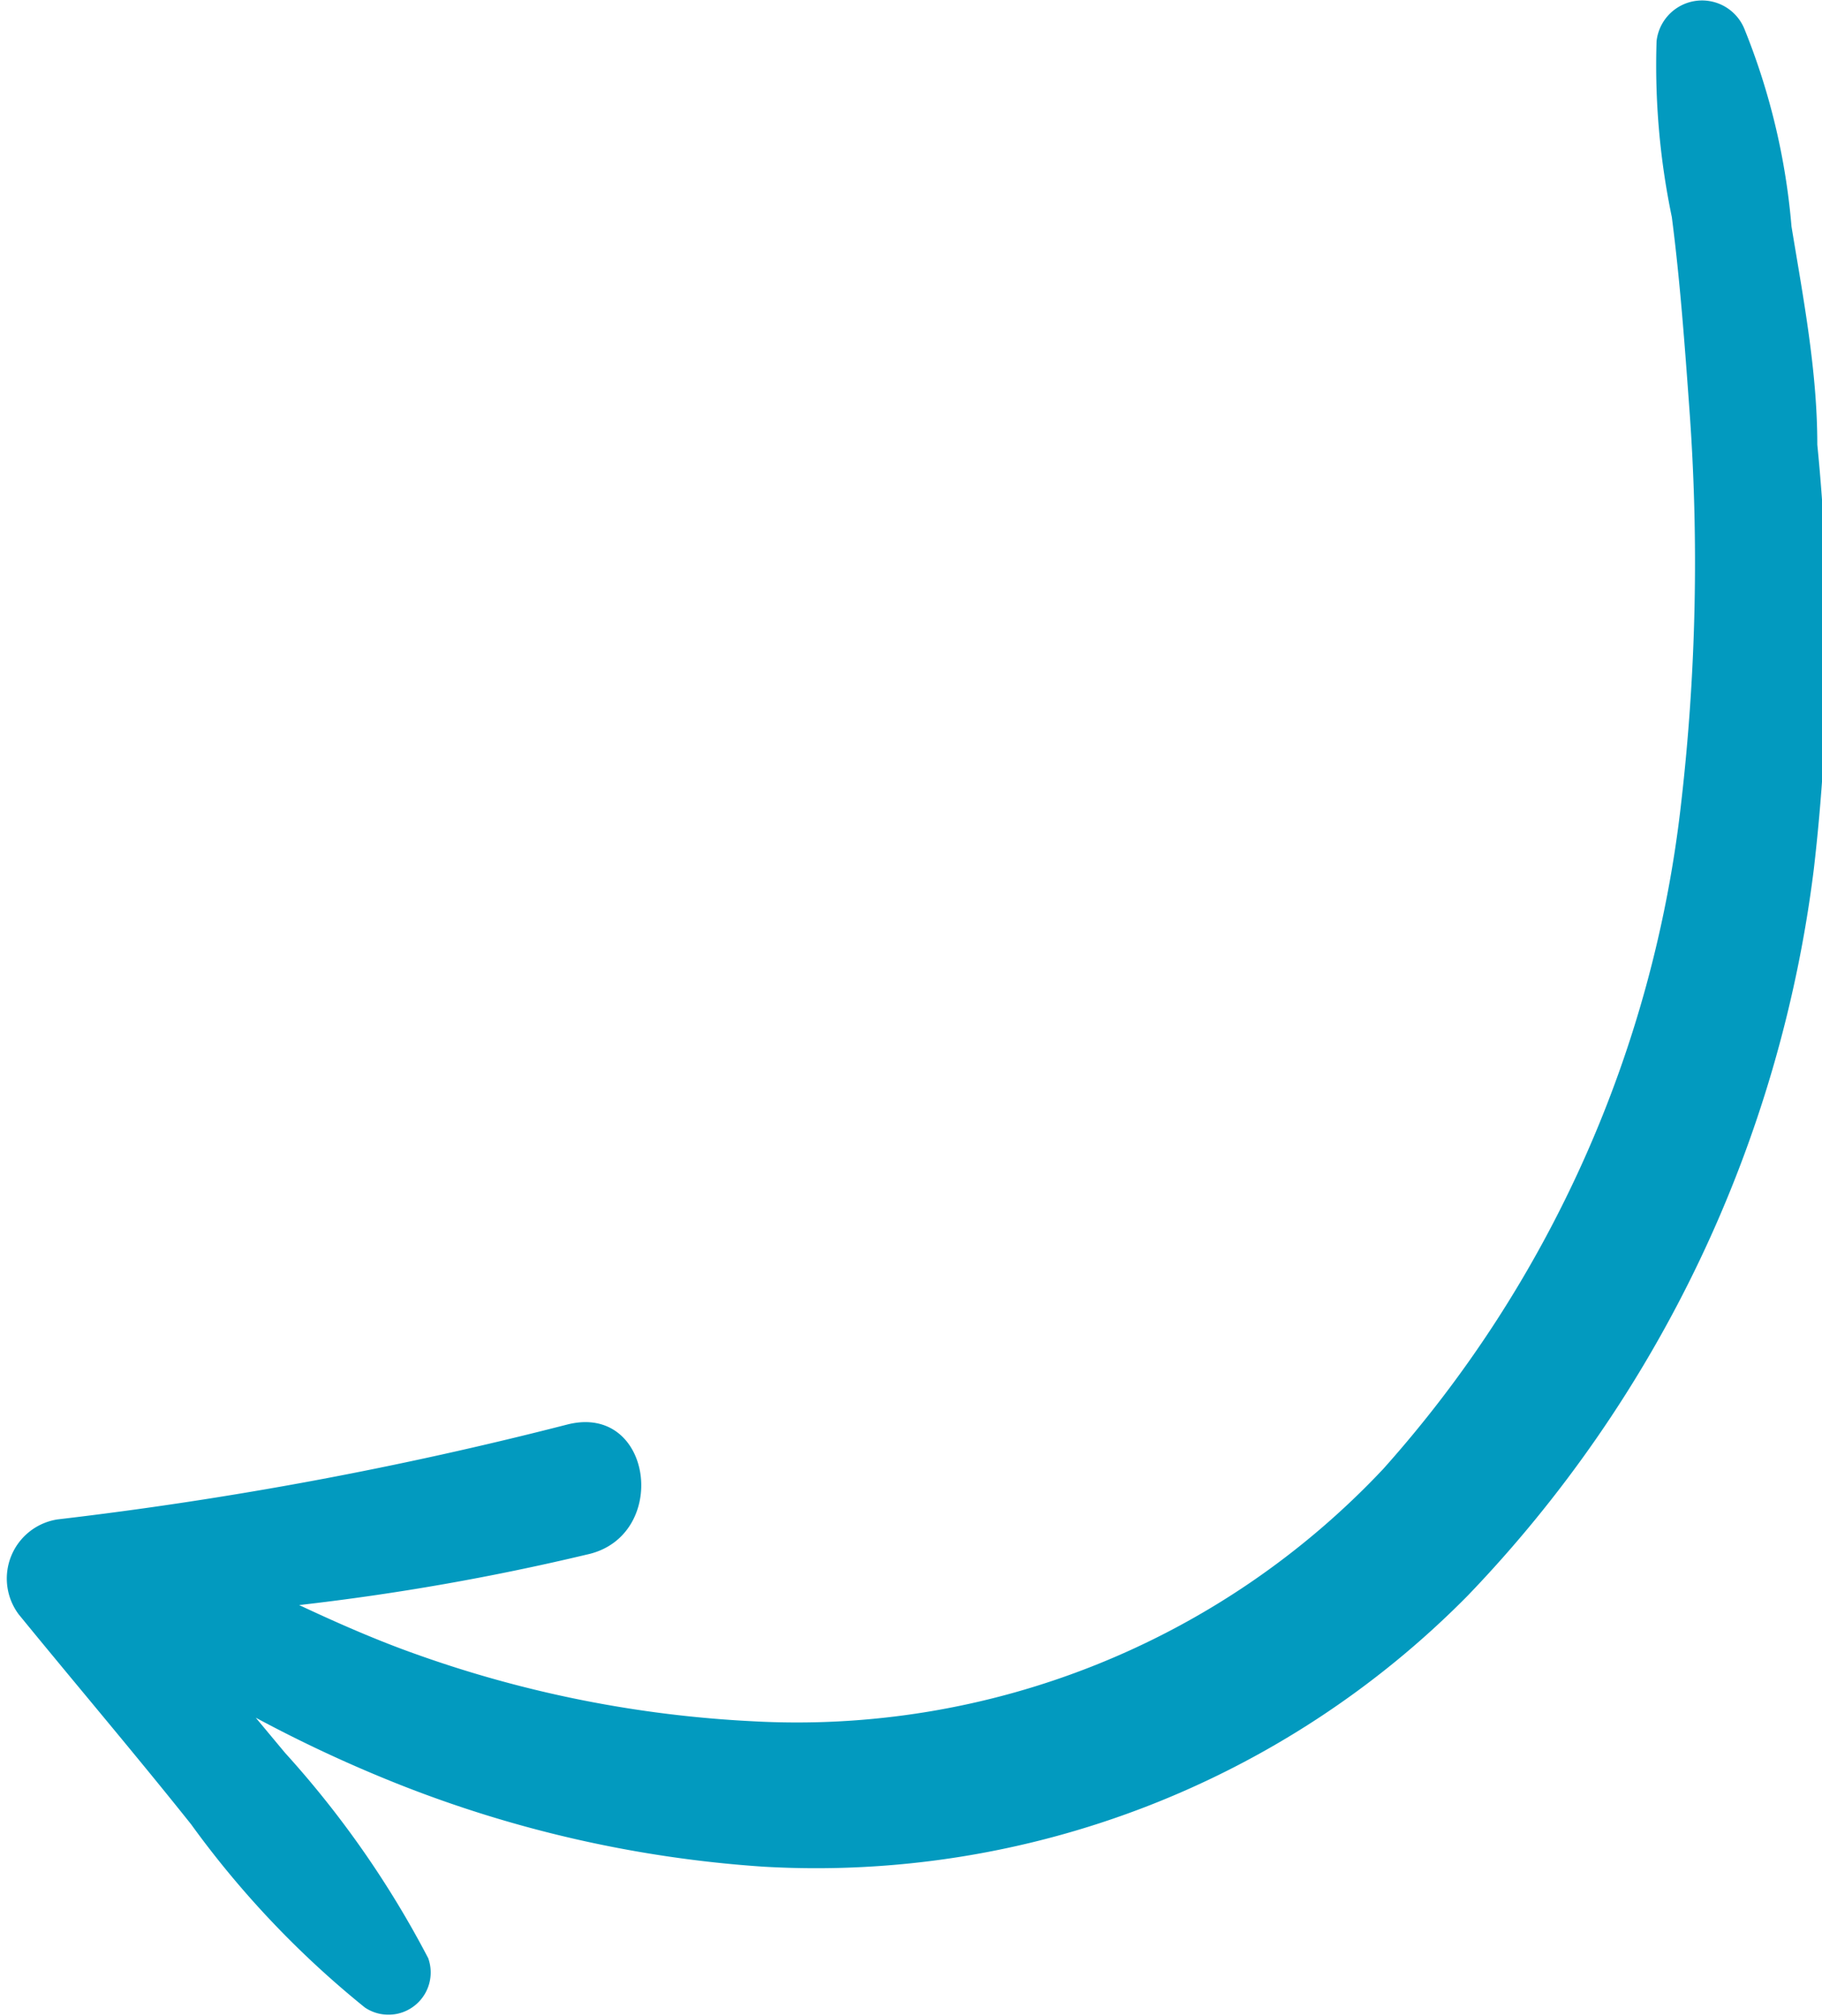
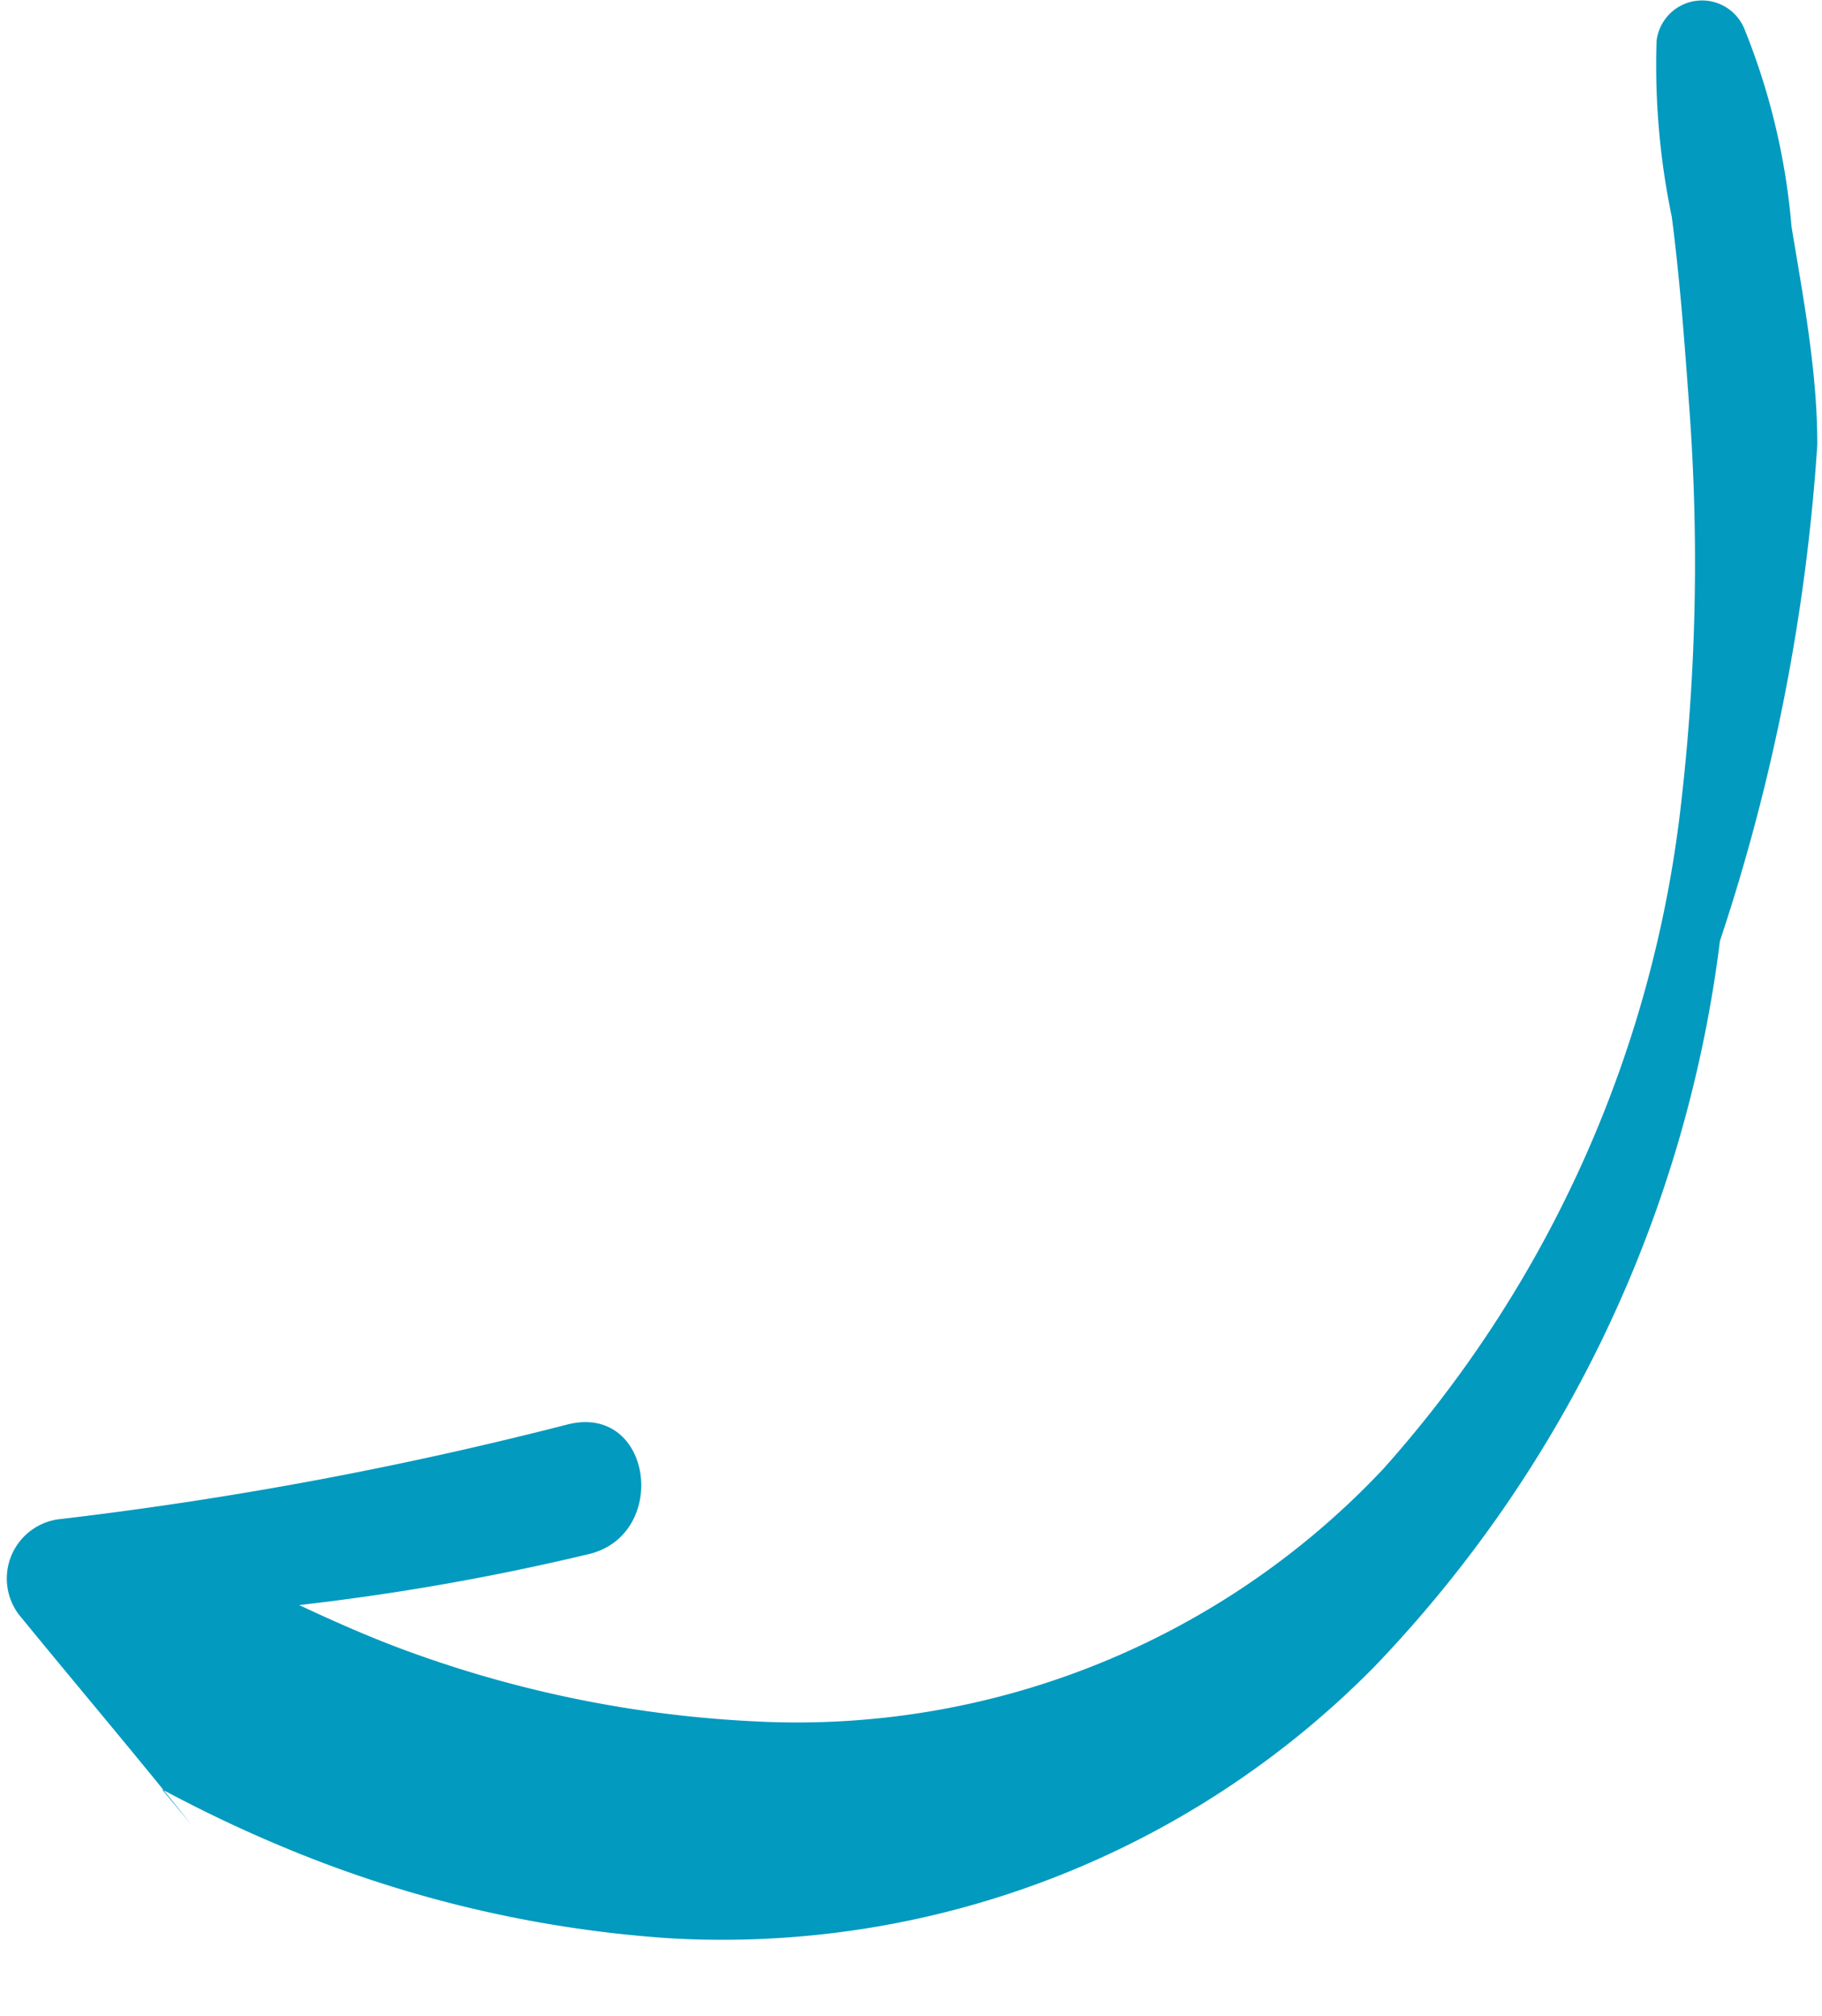
<svg xmlns="http://www.w3.org/2000/svg" id="Layer_1" data-name="Layer 1" viewBox="0 0 15.53 17.18">
-   <path d="M11.35,13.89A32.75,32.75,0,0,1,7,14.7a.51.51,0,0,0-.33.81c.49.6,1,1.2,1.47,1.79a8.12,8.12,0,0,0,1.48,1.56.36.36,0,0,0,.54-.42,8.34,8.34,0,0,0-1.22-1.75l-.25-.3a11.66,11.66,0,0,0,1.2.56,10.31,10.31,0,0,0,3.13.71,7.8,7.8,0,0,0,6-2.31,10.87,10.87,0,0,0,2.95-6.19A16.87,16.87,0,0,0,22,5.54c0-.63-.12-1.25-.22-1.86A5.77,5.77,0,0,0,21.38,2a.39.39,0,0,0-.75.1,6.34,6.34,0,0,0,.13,1.5c.07.54.11,1.09.15,1.64a17.88,17.88,0,0,1-.07,3.35,10.22,10.22,0,0,1-2.54,5.68,6.86,6.86,0,0,1-5.38,2.15,10,10,0,0,1-2.86-.57c-.34-.12-.68-.27-1-.42A20.57,20.57,0,0,0,11.51,15C12.22,14.85,12.08,13.71,11.35,13.89Z" transform="translate(-6.51 -1.75)" style="fill:#029abf" />
+   <path d="M11.35,13.89A32.75,32.75,0,0,1,7,14.7a.51.51,0,0,0-.33.81c.49.6,1,1.2,1.47,1.79l-.25-.3a11.66,11.66,0,0,0,1.2.56,10.31,10.31,0,0,0,3.13.71,7.8,7.8,0,0,0,6-2.31,10.87,10.87,0,0,0,2.95-6.19A16.87,16.87,0,0,0,22,5.54c0-.63-.12-1.25-.22-1.86A5.77,5.77,0,0,0,21.38,2a.39.39,0,0,0-.75.1,6.34,6.34,0,0,0,.13,1.5c.07.54.11,1.09.15,1.64a17.88,17.88,0,0,1-.07,3.35,10.22,10.22,0,0,1-2.54,5.68,6.86,6.86,0,0,1-5.38,2.15,10,10,0,0,1-2.86-.57c-.34-.12-.68-.27-1-.42A20.57,20.57,0,0,0,11.51,15C12.22,14.85,12.08,13.71,11.35,13.89Z" transform="translate(-6.51 -1.75)" style="fill:#029abf" />
</svg>